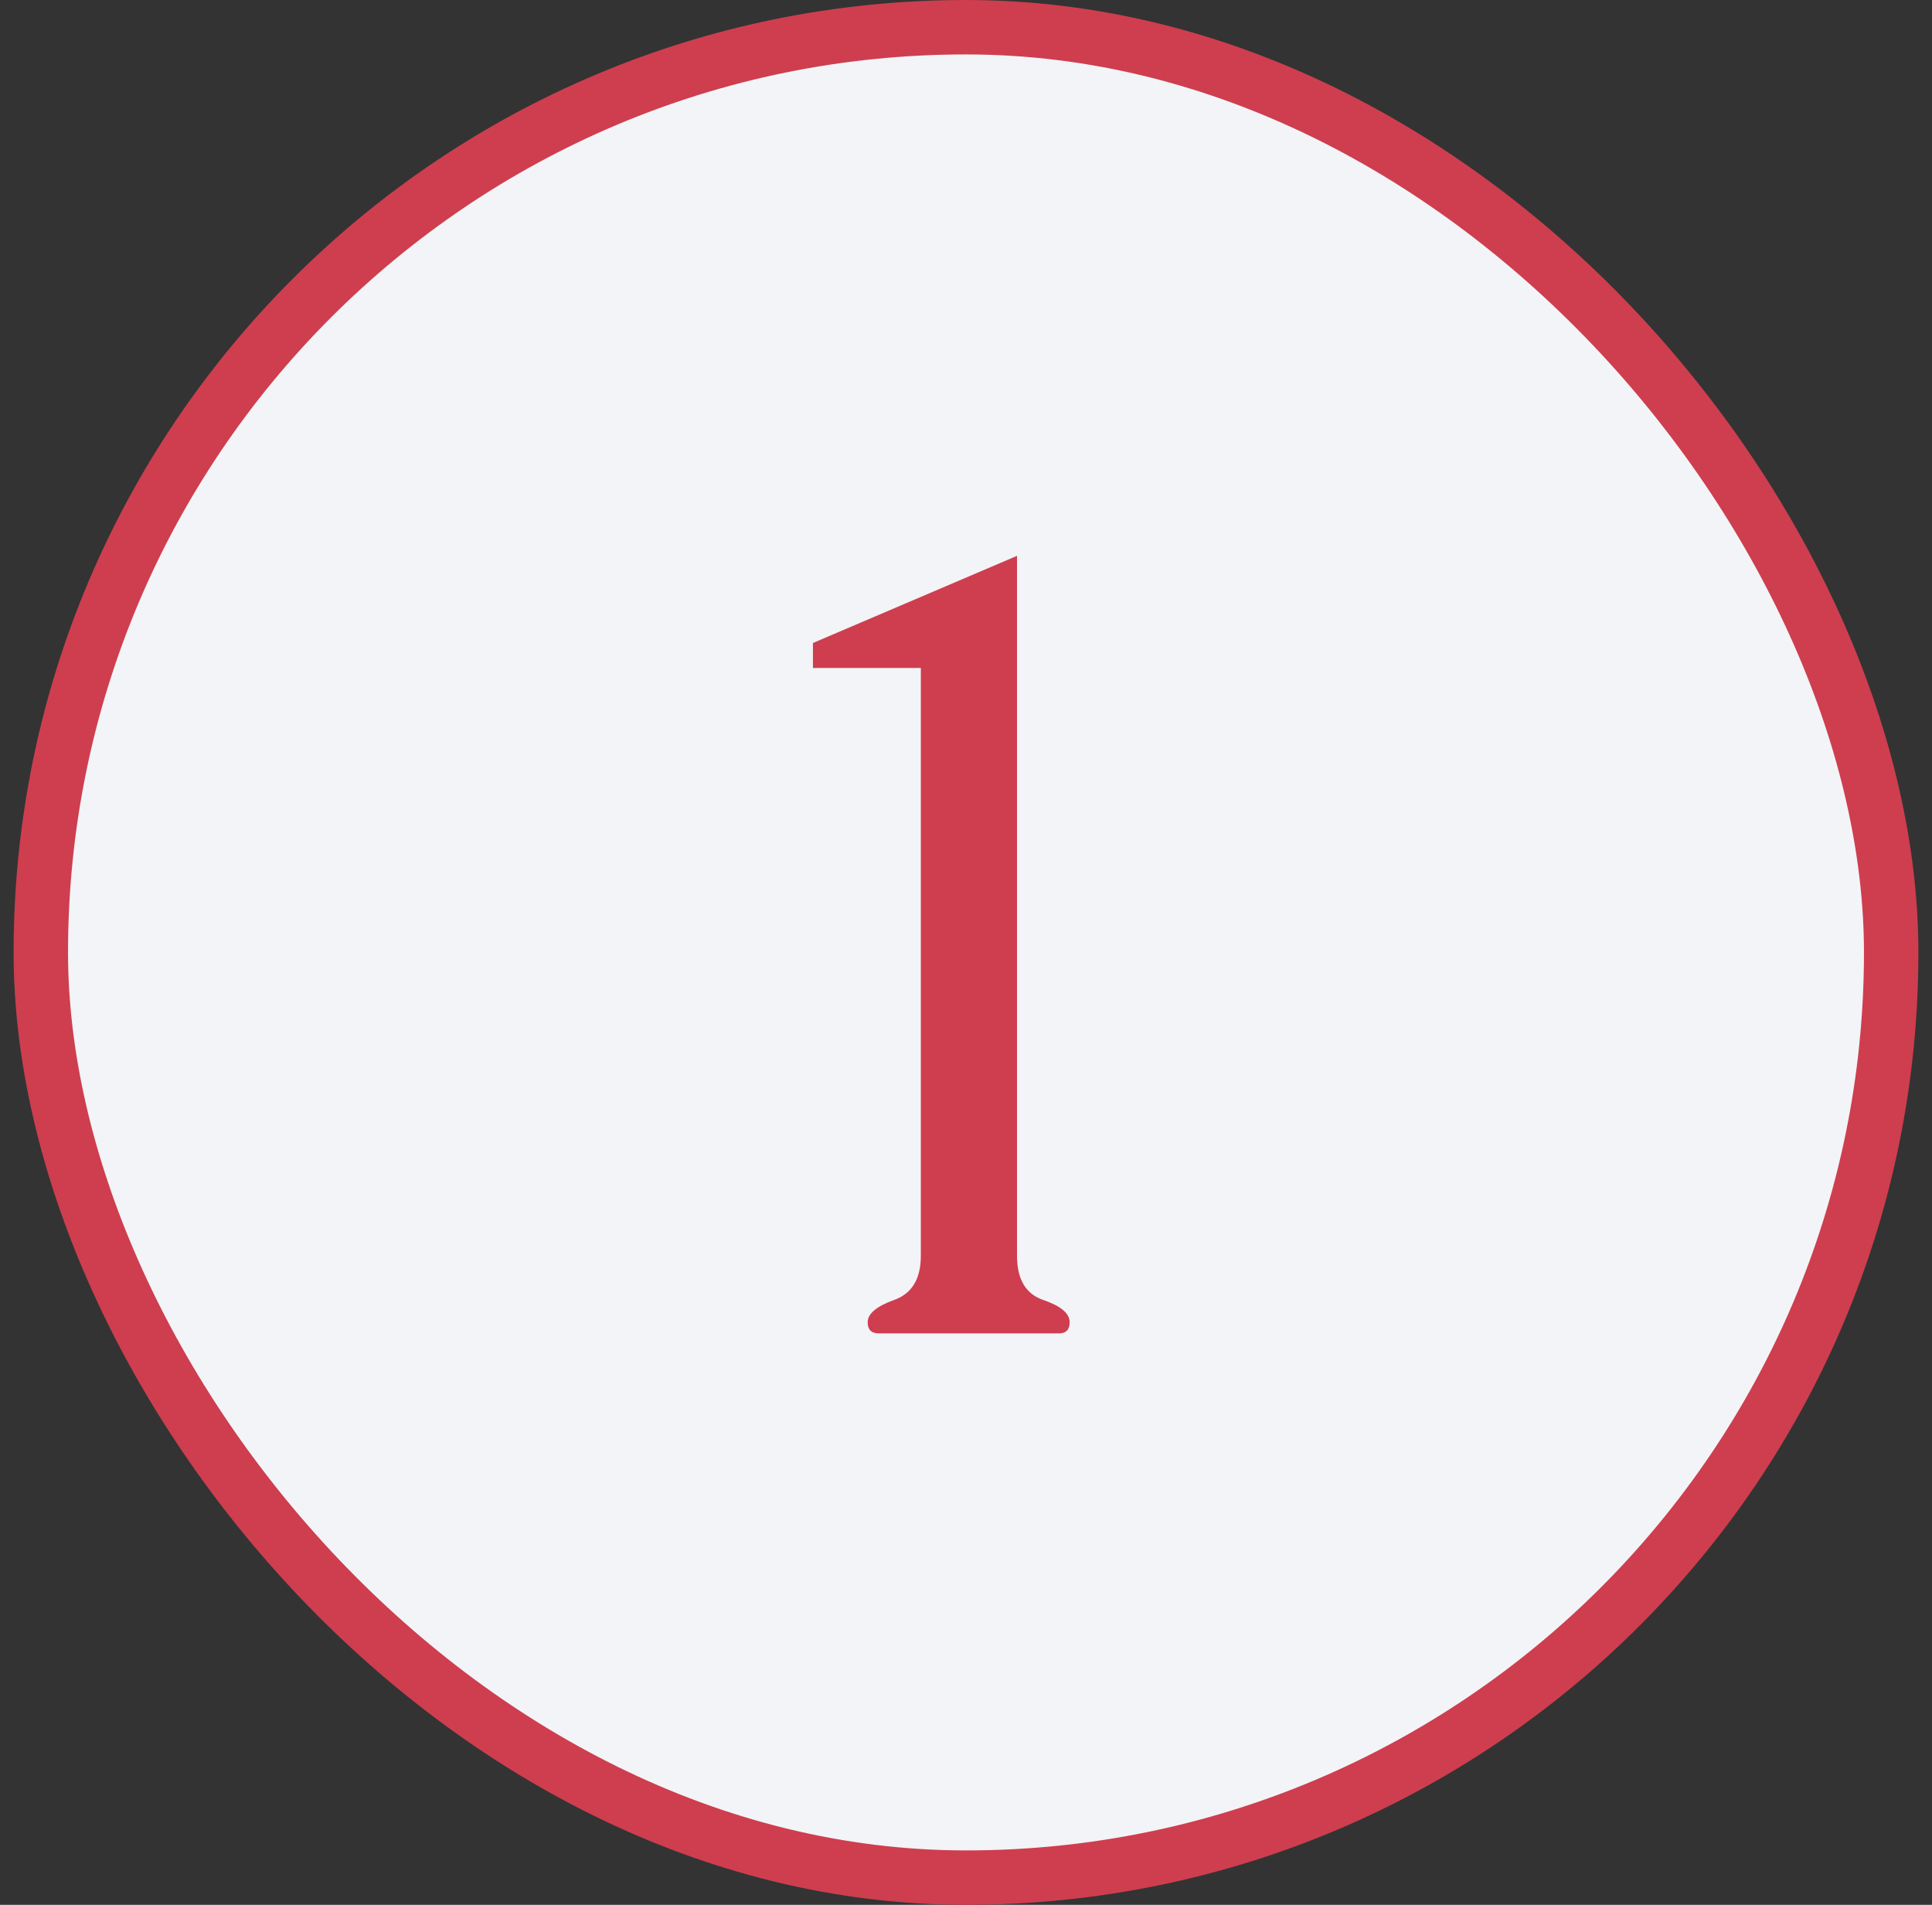
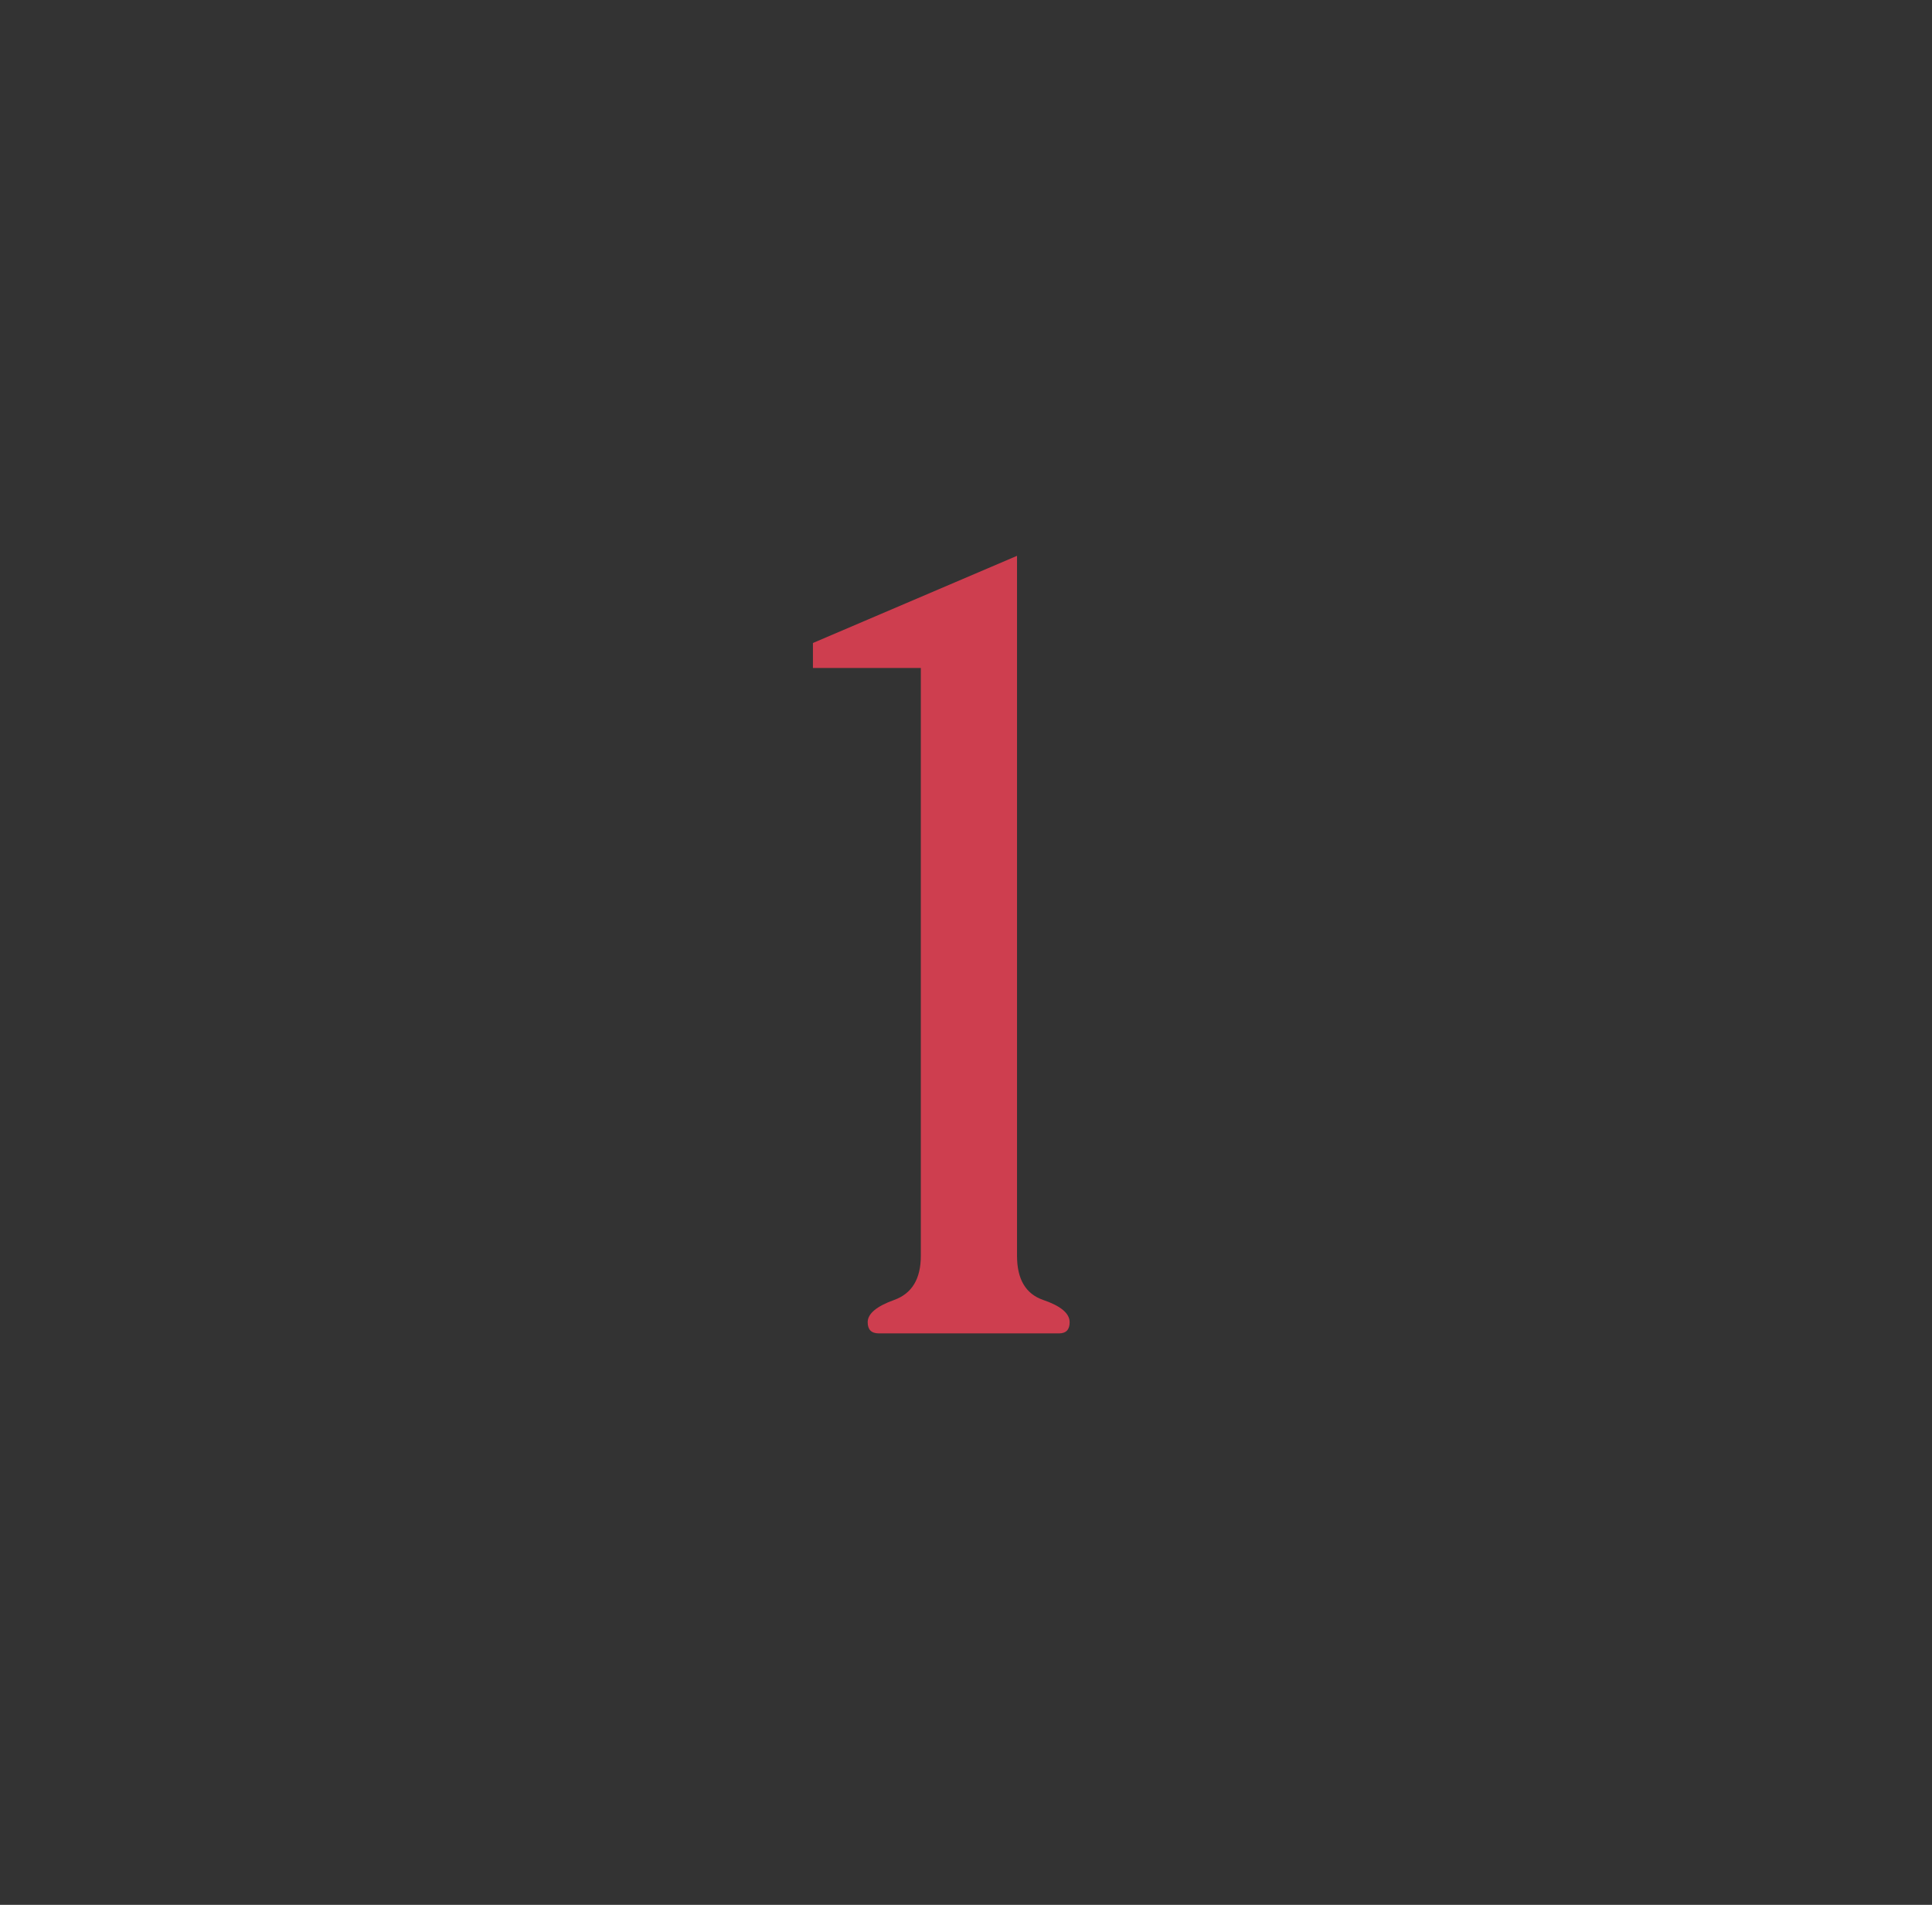
<svg xmlns="http://www.w3.org/2000/svg" width="71" height="70" viewBox="0 0 71 70" fill="none">
  <rect x="0" y="0" width="71" height="70" fill="#333333" stroke="none" />
-   <rect x="1.5" y="1" width="68" height="68" rx="34" fill="#F2F4F7" />
-   <rect x="1.5" y="1" width="68" height="68" rx="34" stroke="#CE3E4F" stroke-width="2" />
-   <path d="M32.297 49C32.023 49 31.887 48.863 31.887 48.59C31.887 48.277 32.212 48.004 32.863 47.77C33.514 47.535 33.84 46.995 33.84 46.148V24.547H29.875V23.629L37.375 20.426V46.148C37.375 47.008 37.694 47.548 38.332 47.77C38.983 47.991 39.309 48.264 39.309 48.59C39.309 48.863 39.178 49 38.918 49H32.297Z" fill="#CE3E4F" />
+   <path d="M32.297 49C32.023 49 31.887 48.863 31.887 48.59C31.887 48.277 32.212 48.004 32.863 47.77C33.514 47.535 33.84 46.995 33.84 46.148V24.547H29.875V23.629L37.375 20.426V46.148C37.375 47.008 37.694 47.548 38.332 47.77C38.983 47.991 39.309 48.264 39.309 48.59C39.309 48.863 39.178 49 38.918 49H32.297" fill="#CE3E4F" />
</svg>